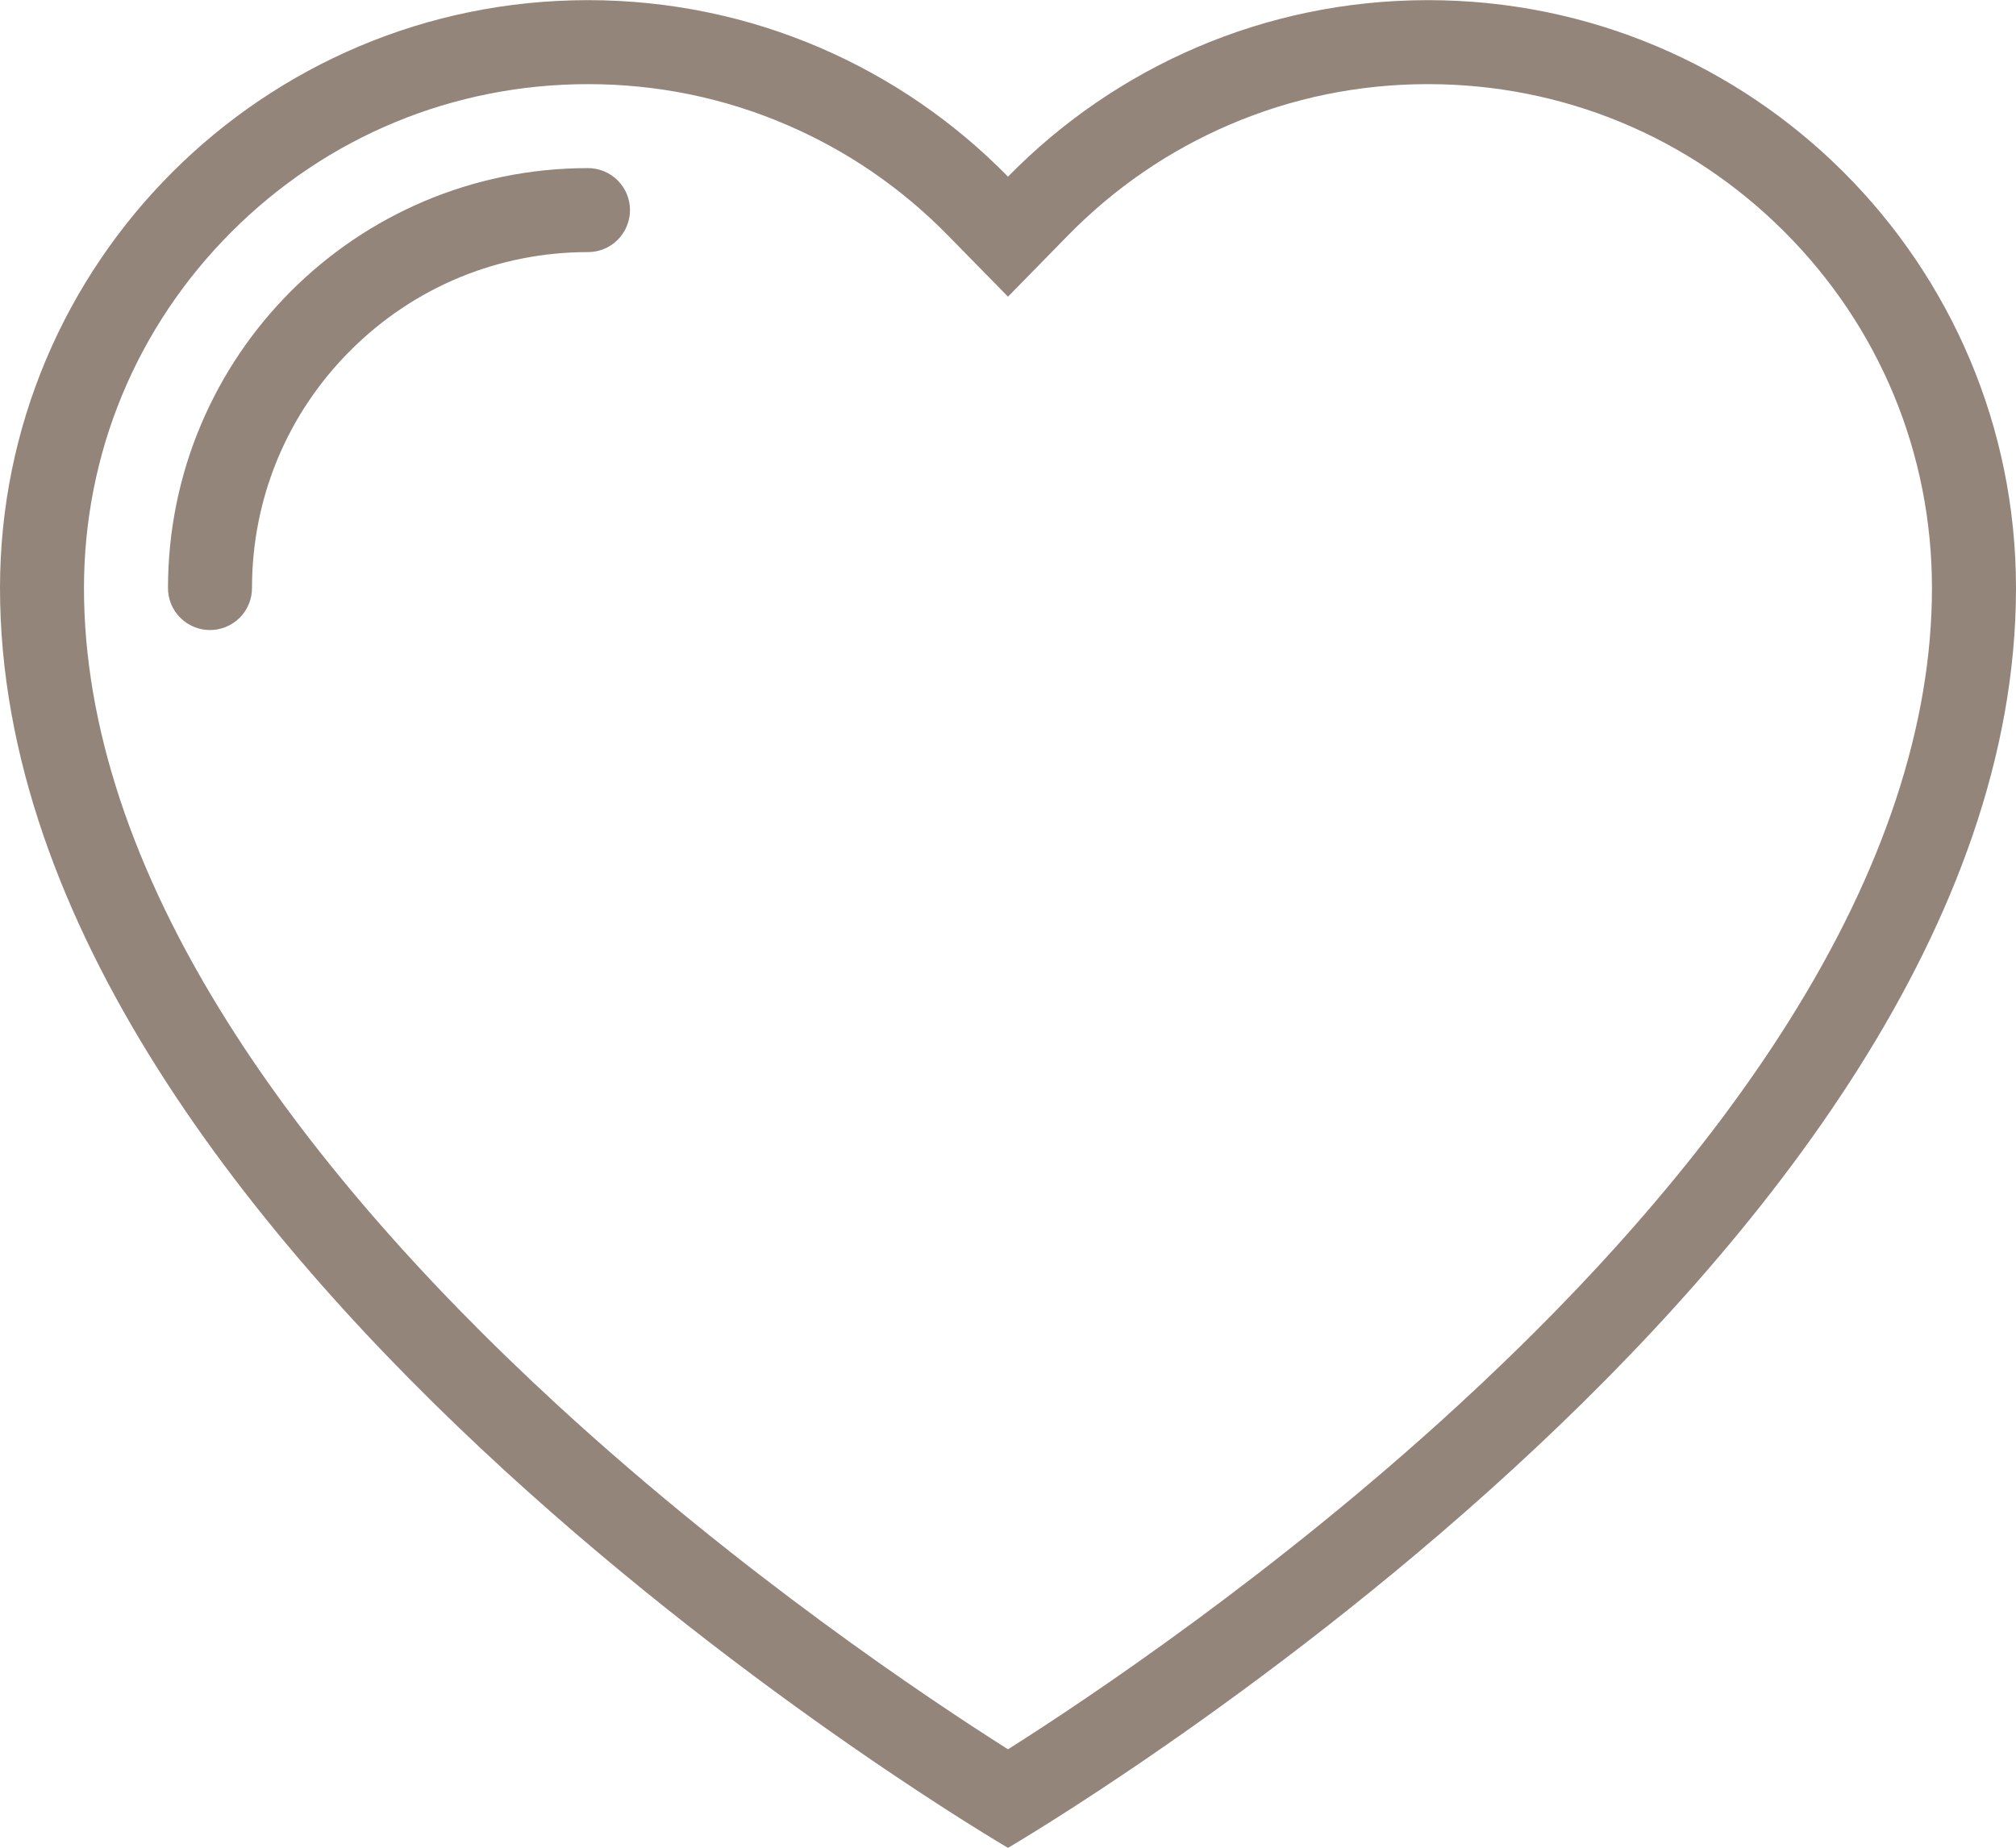
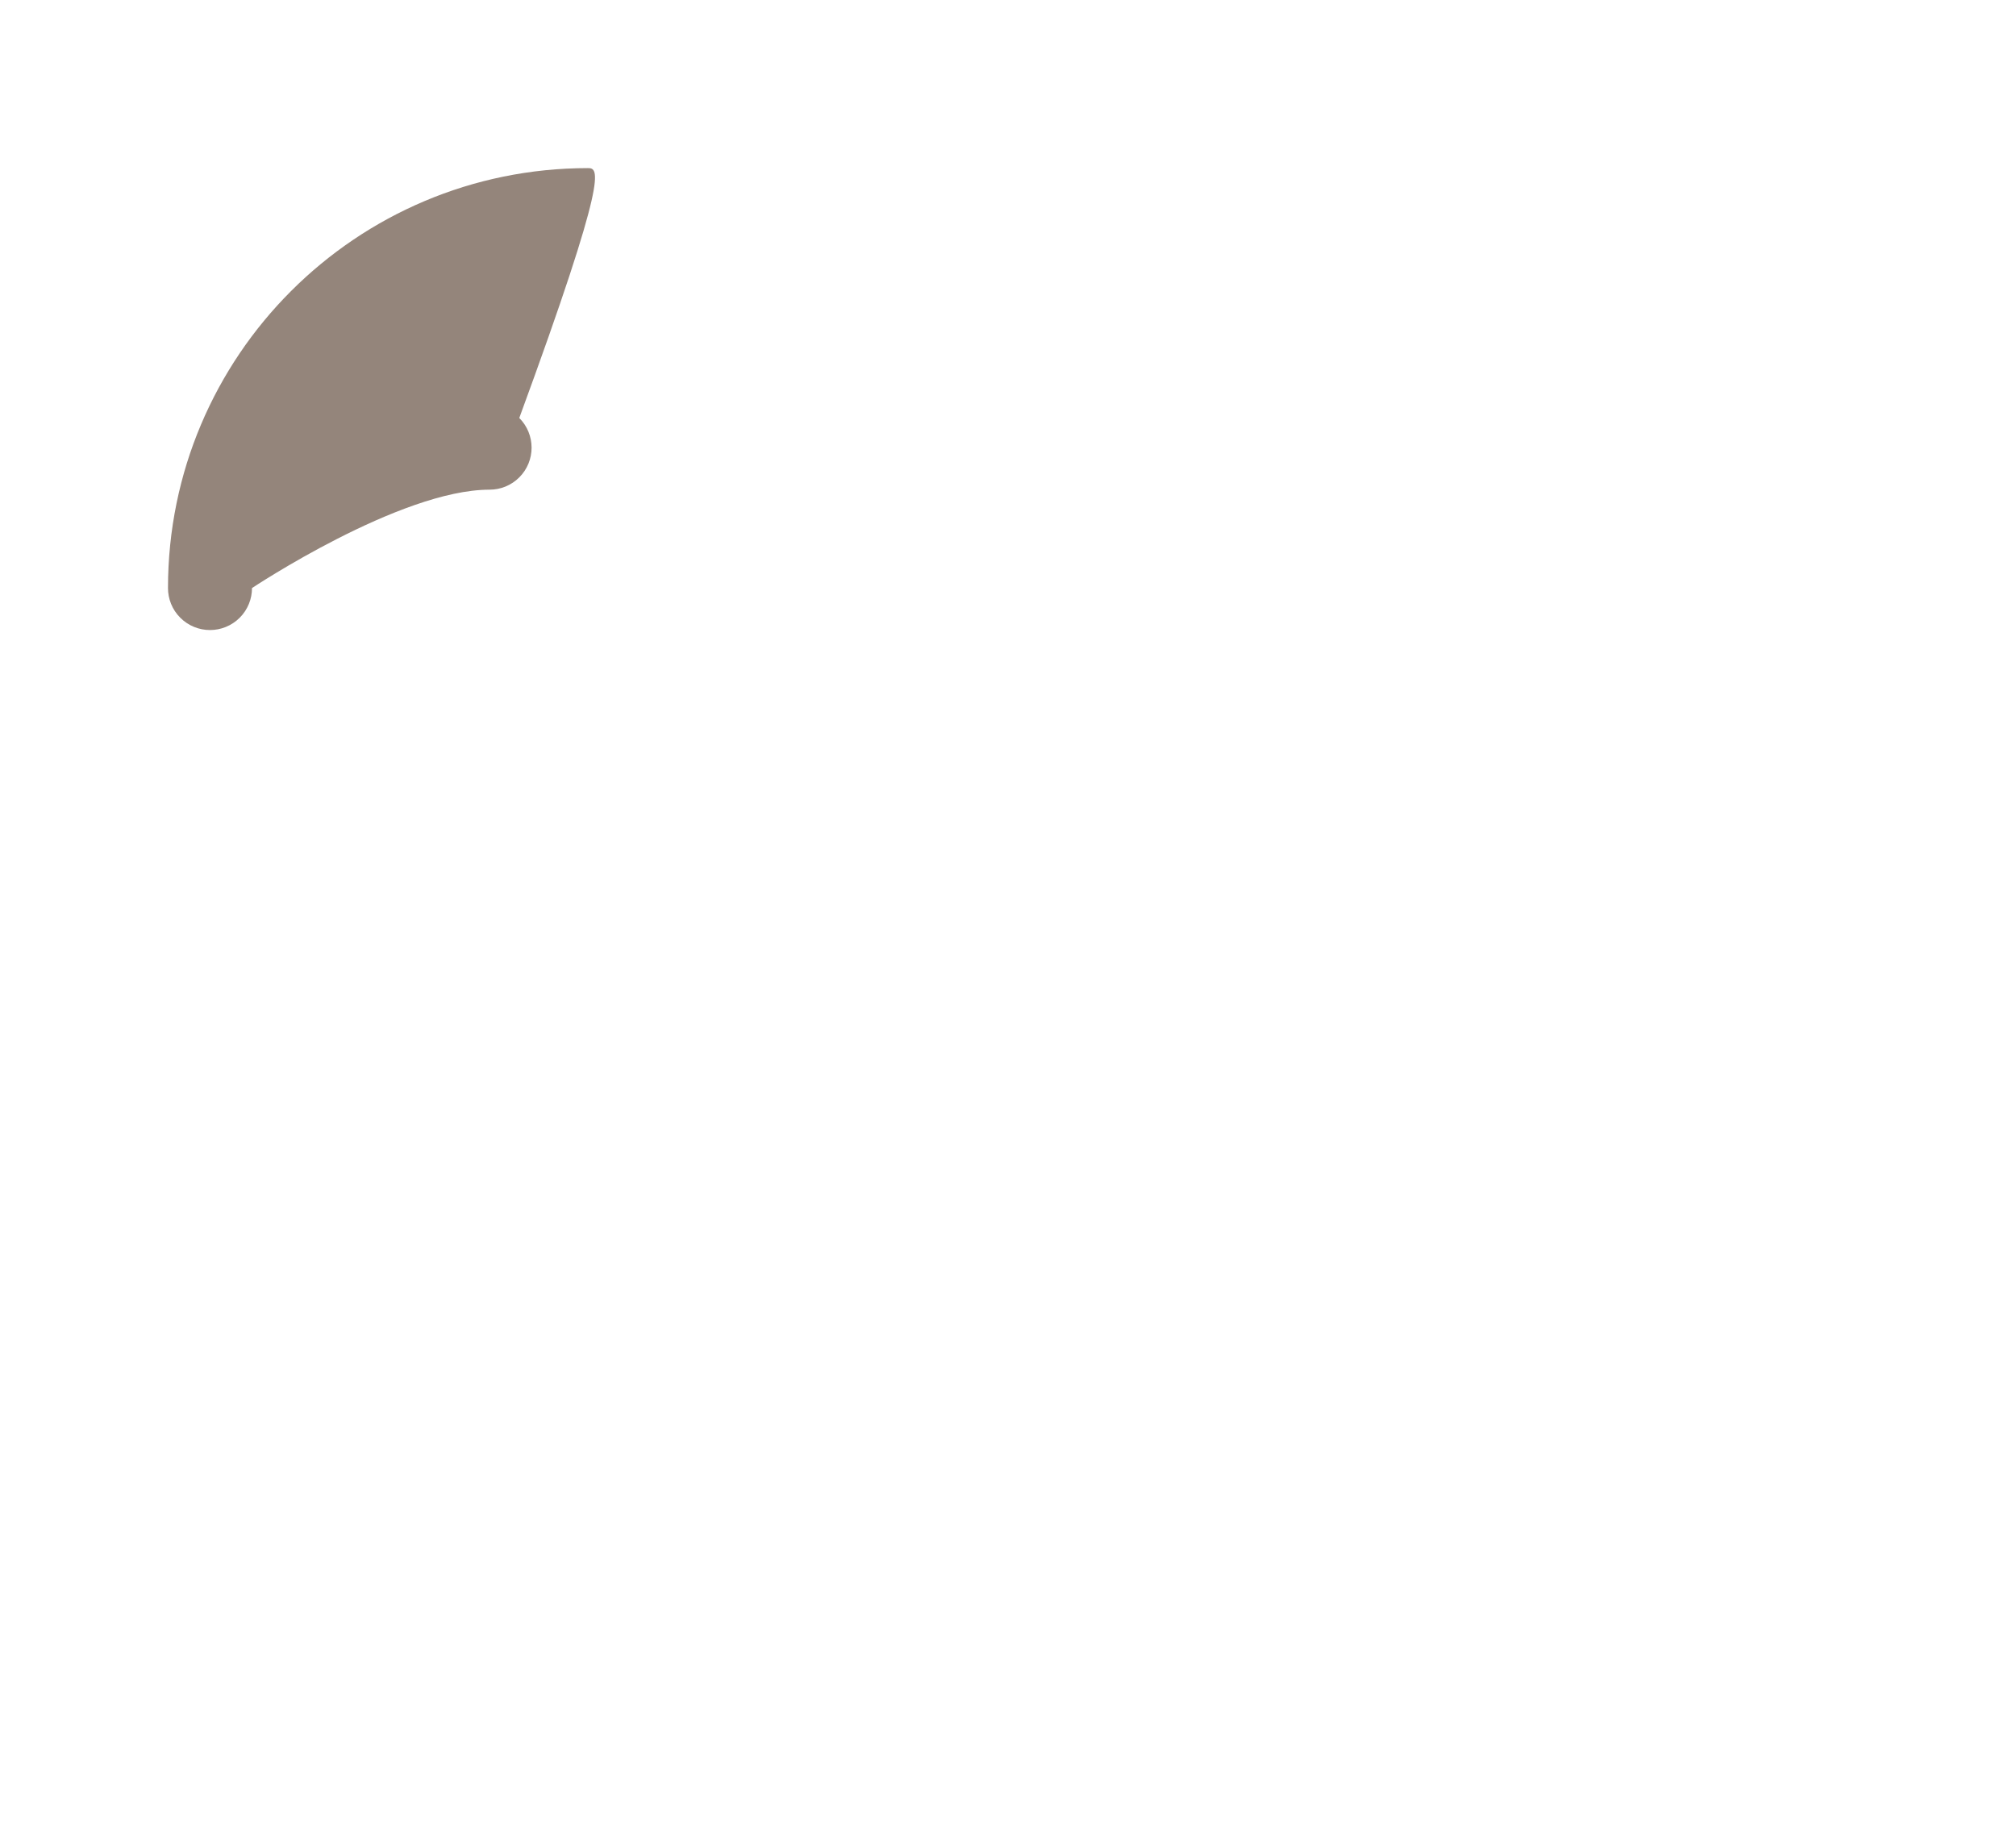
<svg xmlns="http://www.w3.org/2000/svg" fill="#94857b" height="469.3" preserveAspectRatio="xMidYMid meet" version="1" viewBox="0.0 21.3 512.0 469.3" width="512" zoomAndPan="magnify">
  <g id="change1_1">
-     <path d="M362.656,21.336c-41.781,0-79.562,17.171-106.656,44.835c-27.109-27.664-64.883-44.835-106.672-44.835 C66.852,21.336,0,88.195,0,170.671c0,170.665,256,319.993,256,319.993s256-149.328,256-319.993 C512,88.195,445.141,21.336,362.656,21.336z M370.141,378.429c-46.469,42.688-93.547,74.157-114.141,87.204 c-20.593-13.047-67.68-44.517-114.147-87.204c-35.626-32.733-63.891-65.515-84.023-97.482 c-24.22-38.439-36.501-75.541-36.501-110.275c0-34.188,13.312-66.335,37.492-90.507c24.18-24.18,56.321-37.493,90.508-37.493 c17.516,0,34.484,3.469,50.422,10.313c15.414,6.617,29.203,16.078,41,28.116L256,96.655l15.234-15.555 c11.797-12.039,25.594-21.5,40.999-28.116c15.953-6.844,32.907-10.313,50.423-10.313c34.203,0,66.344,13.313,90.517,37.493 c24.17,24.172,37.484,56.32,37.484,90.507c0,34.734-12.282,71.836-36.501,110.275C434.032,312.914,405.766,345.695,370.141,378.429 z" fill="inherit" />
-     <path d="M149.328,63.999L149.328,63.999c-58.906,0-106.664,47.758-106.664,106.672l0,0c0,2.727,1.039,5.461,3.125,7.54 c4.164,4.163,10.914,4.163,15.086,0c2.078-2.079,3.125-4.813,3.125-7.54l0,0c0-22.797,8.875-44.227,24.992-60.344 s37.547-24.992,60.336-24.992l0,0c2.734,0,5.461-1.04,7.547-3.125c4.164-4.164,4.164-10.914,0-15.086 C154.789,65.046,152.062,63.999,149.328,63.999z" fill="inherit" />
+     <path d="M149.328,63.999L149.328,63.999c-58.906,0-106.664,47.758-106.664,106.672l0,0c0,2.727,1.039,5.461,3.125,7.54 c4.164,4.163,10.914,4.163,15.086,0c2.078-2.079,3.125-4.813,3.125-7.54l0,0s37.547-24.992,60.336-24.992l0,0c2.734,0,5.461-1.04,7.547-3.125c4.164-4.164,4.164-10.914,0-15.086 C154.789,65.046,152.062,63.999,149.328,63.999z" fill="inherit" />
  </g>
</svg>